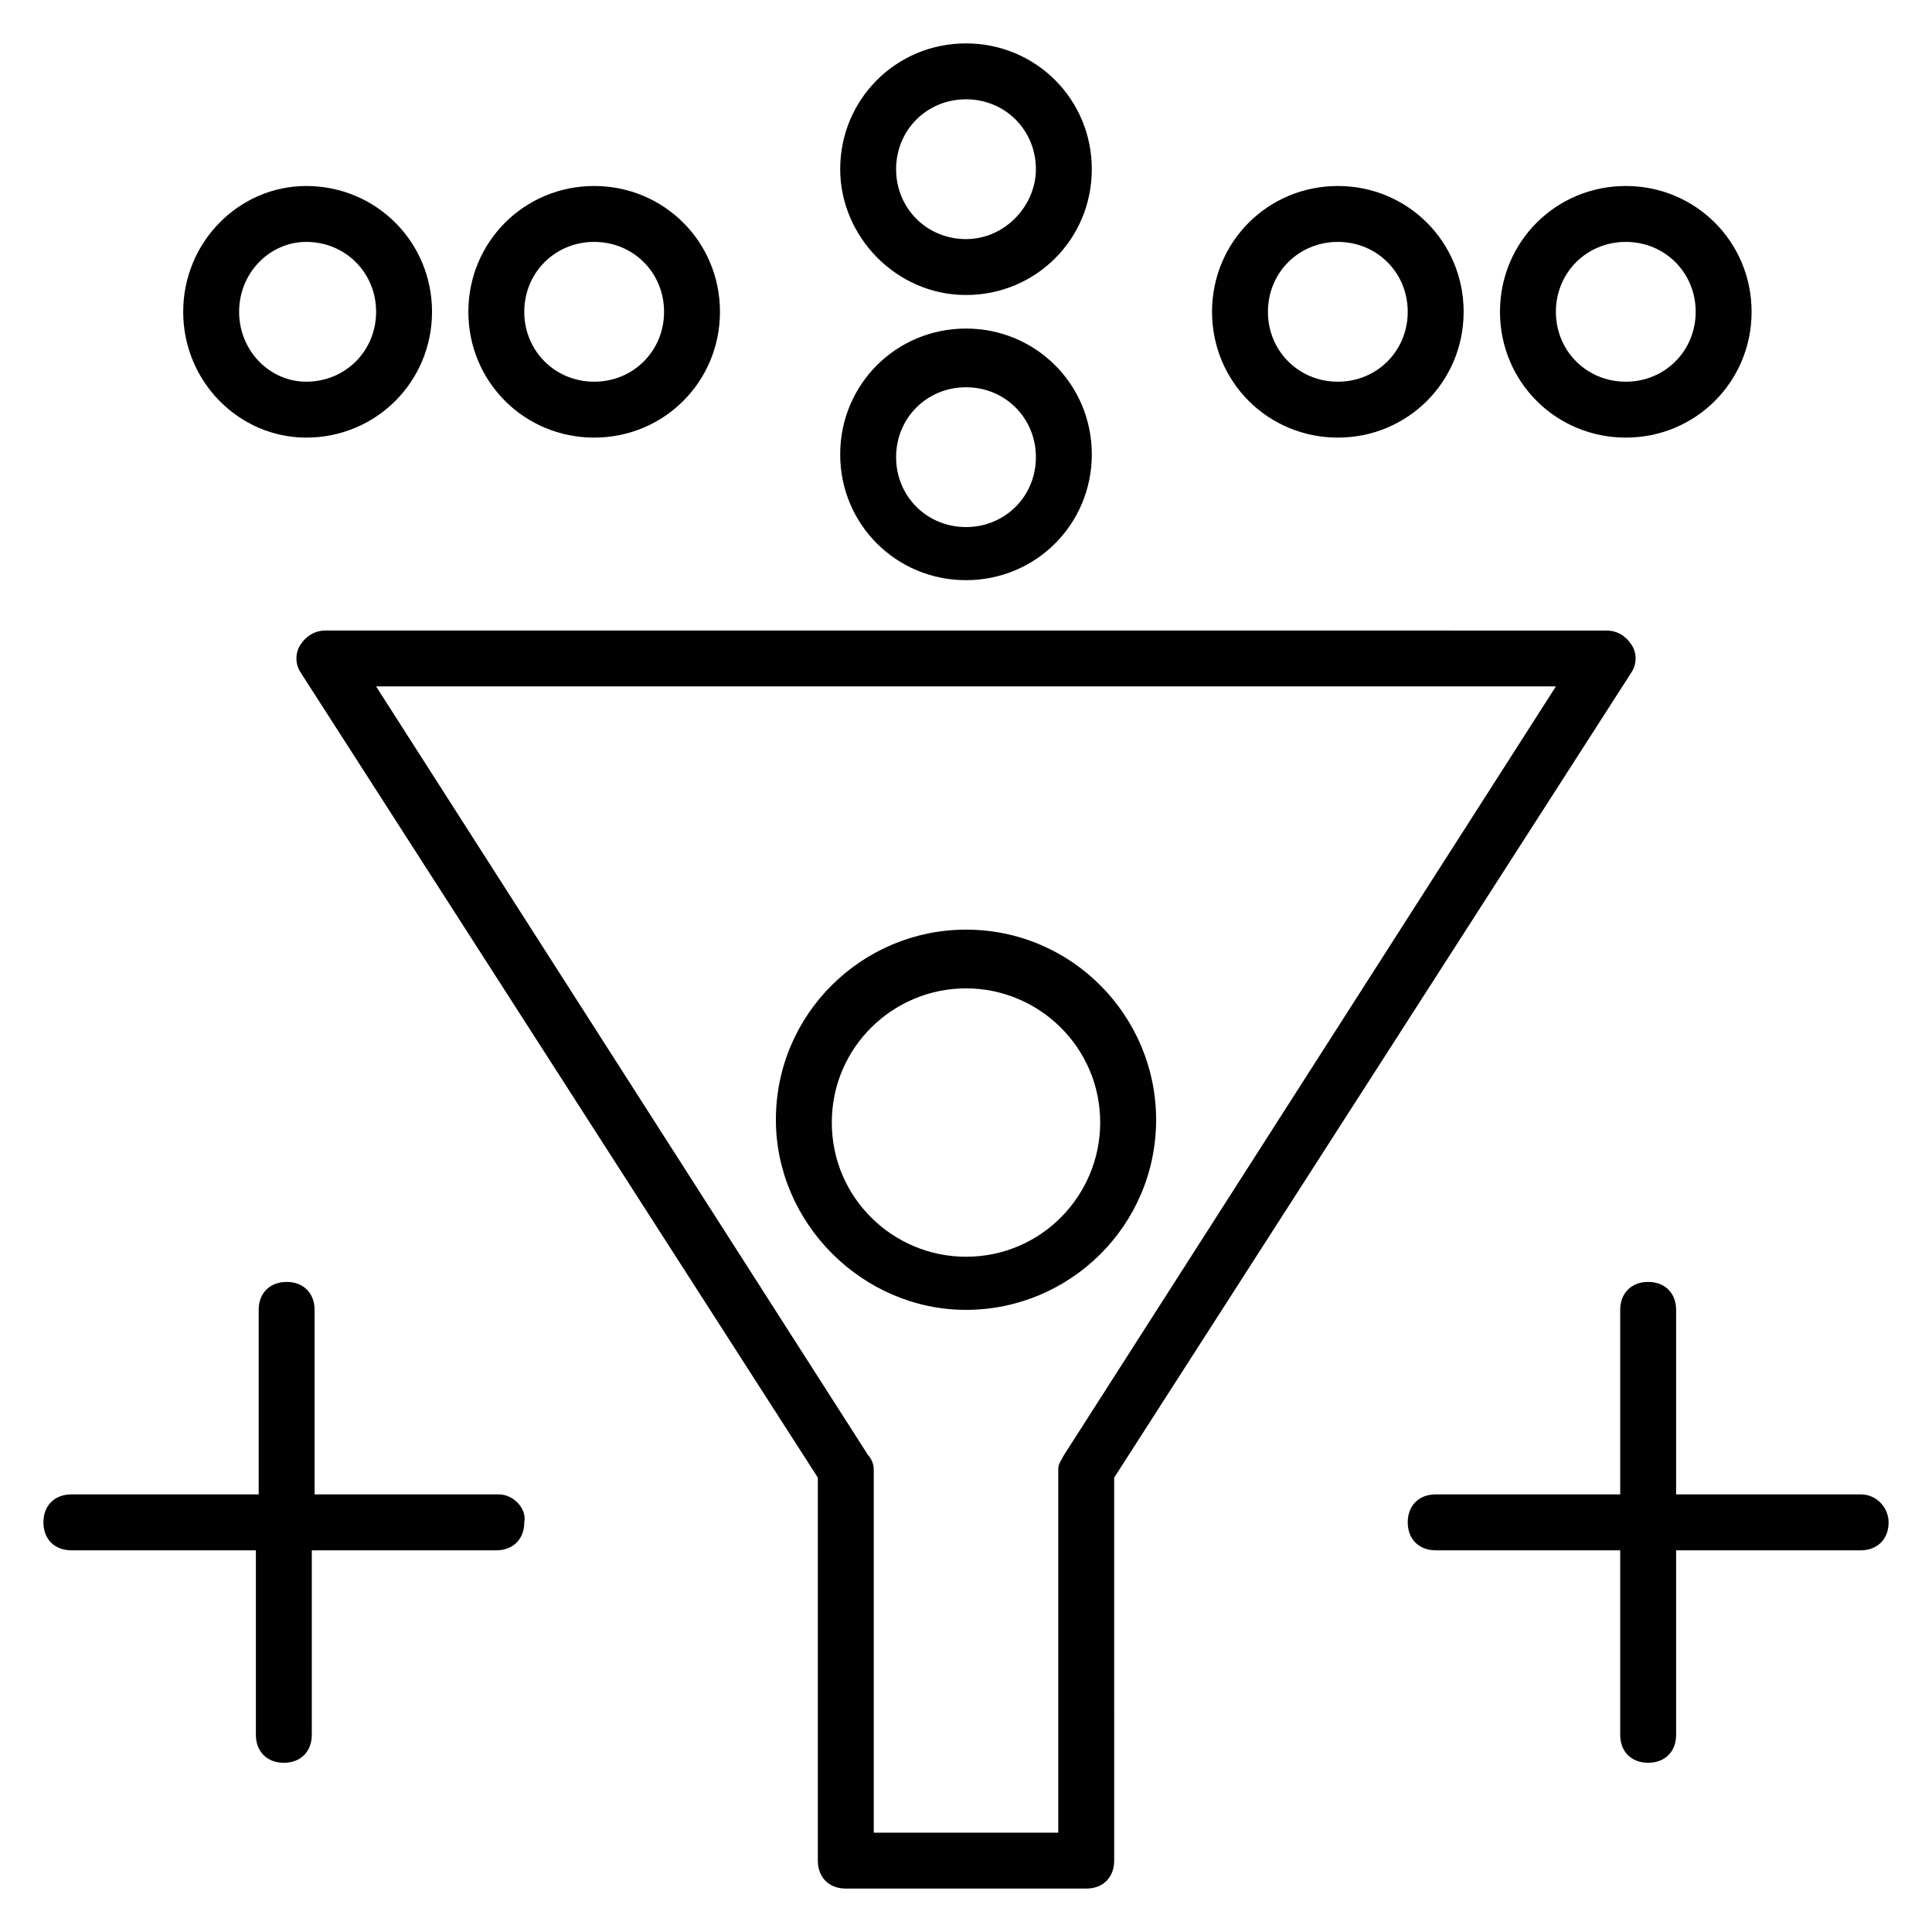
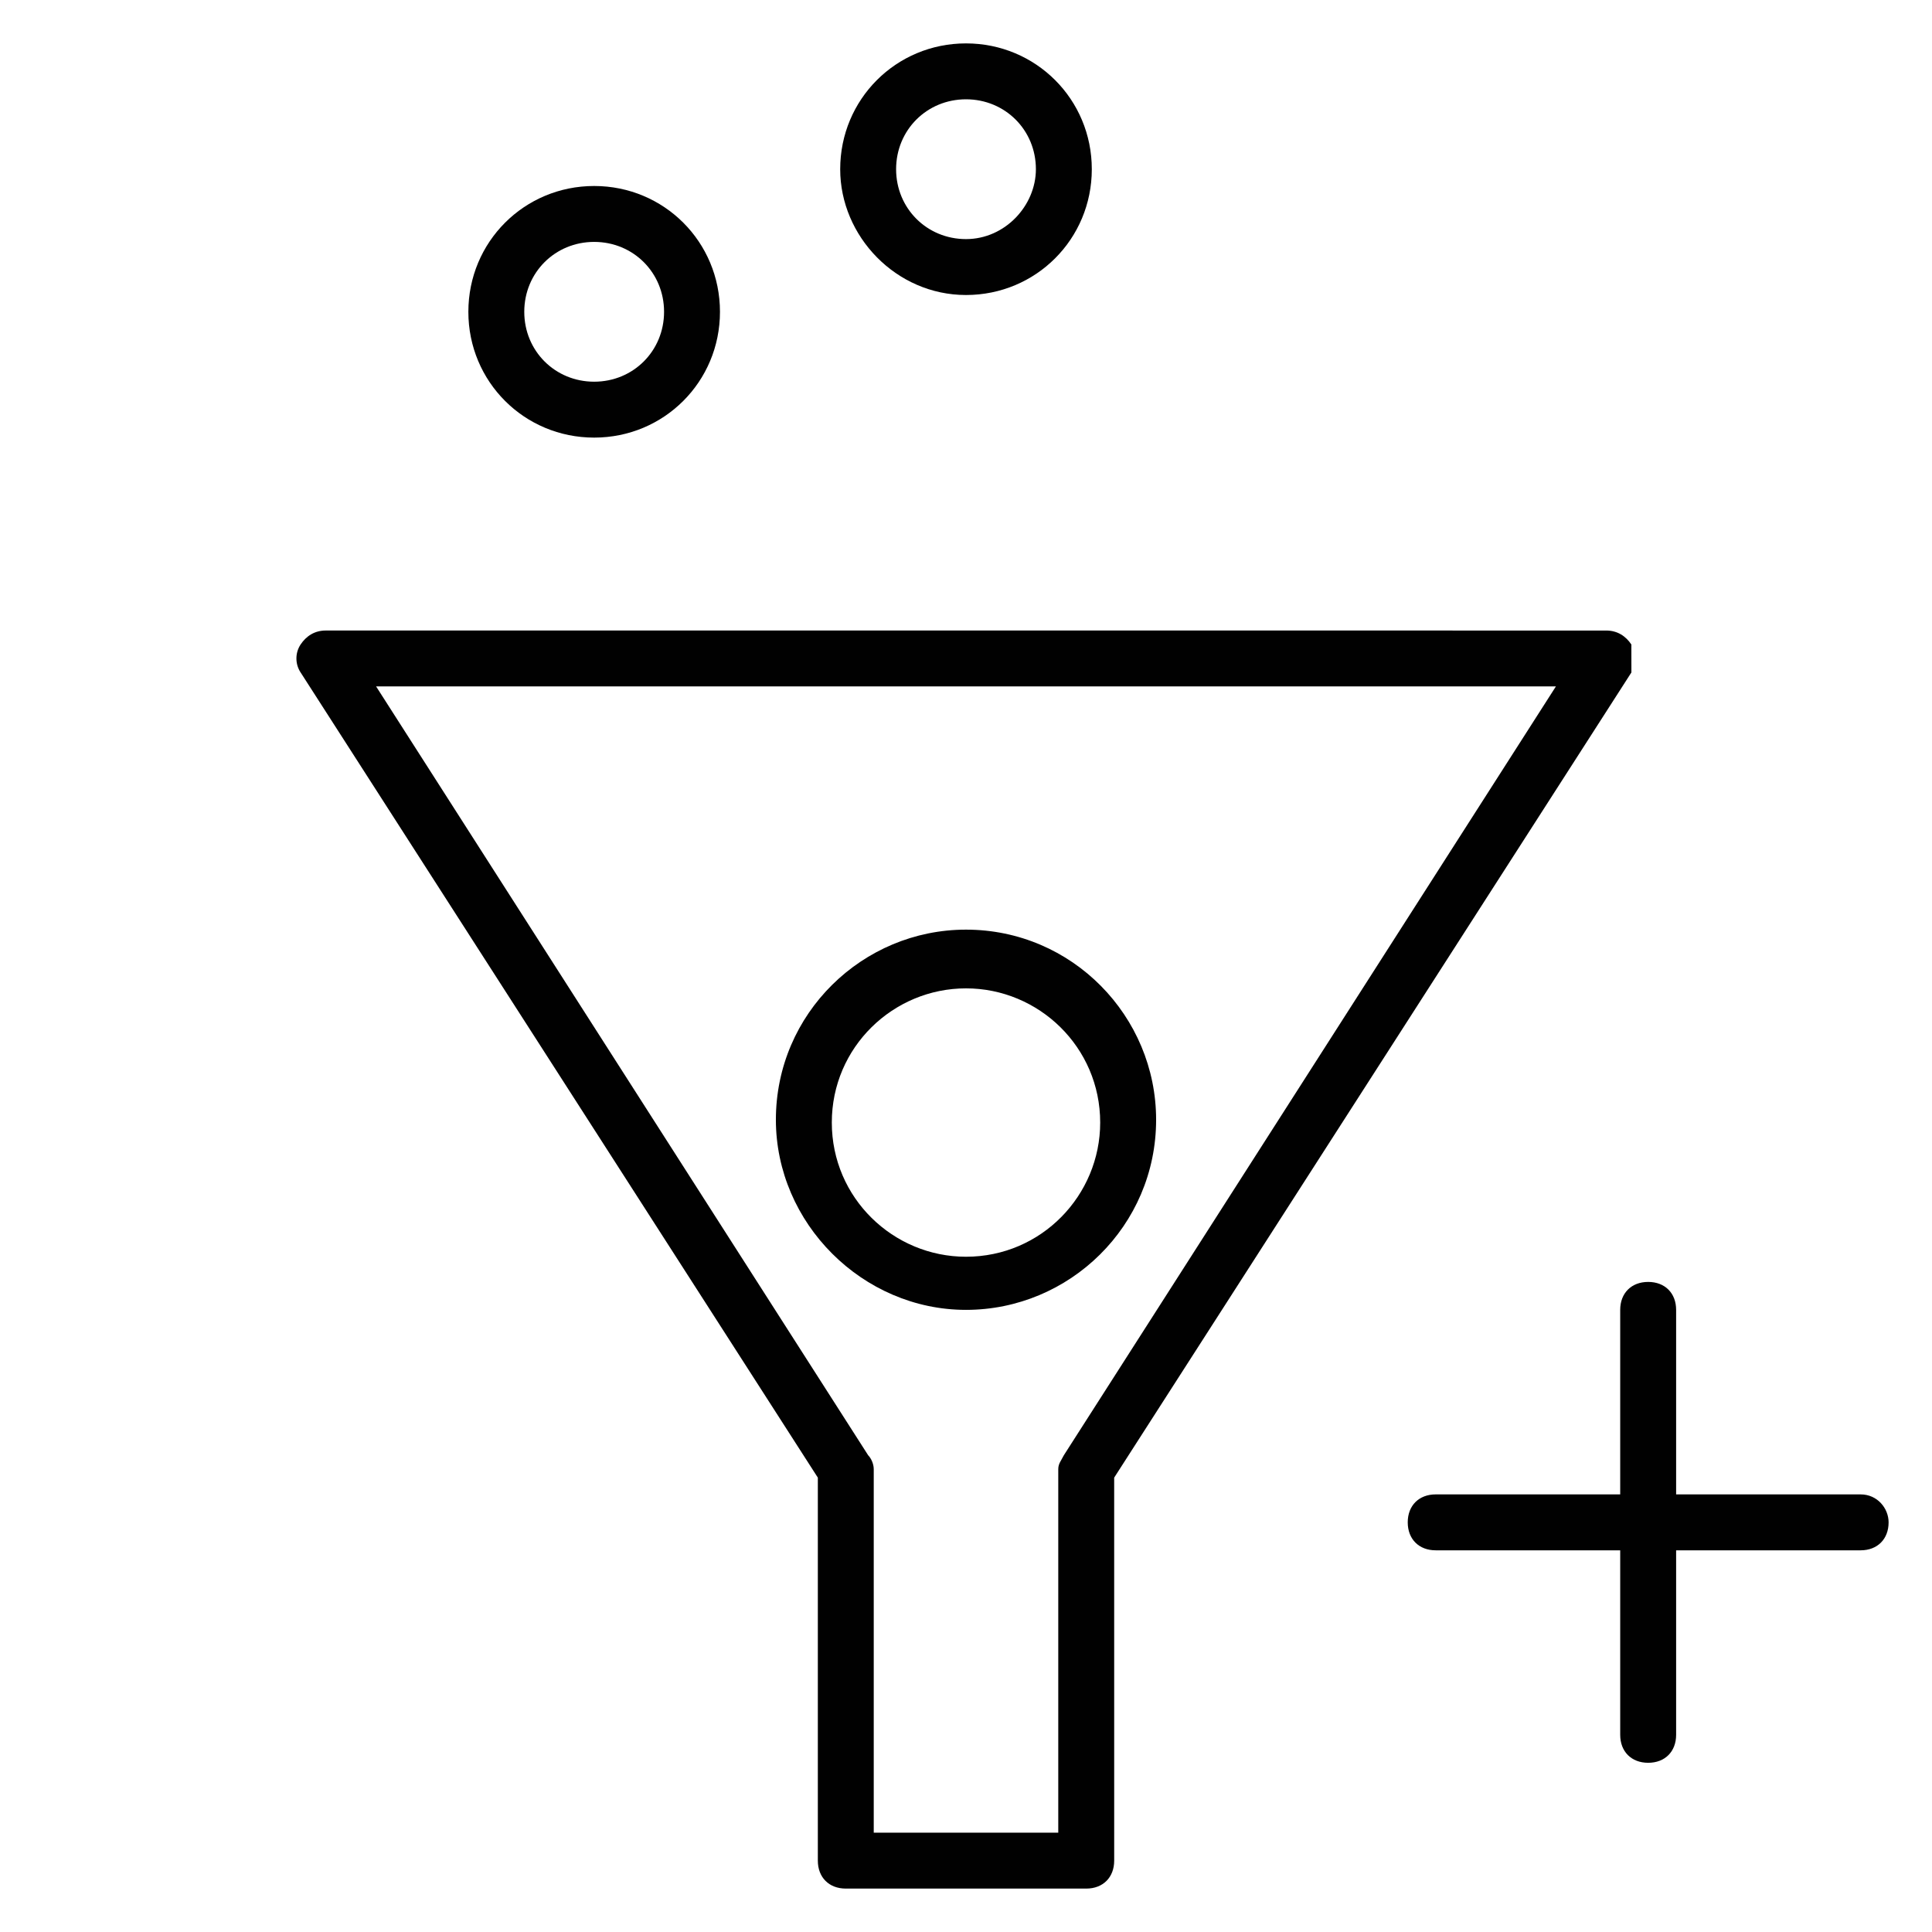
<svg xmlns="http://www.w3.org/2000/svg" width="800px" height="800px" version="1.1" viewBox="144 144 512 512">
  <g fill="#010101">
-     <path d="m225.15 259.97c18.523 0 33.34-14.816 33.34-33.34 0-18.523-14.816-33.34-33.34-33.34-17.781 0-32.602 14.816-32.602 33.34 0 18.523 14.82 33.34 32.602 33.34zm0-51.863c10.371 0 18.523 8.148 18.523 18.523 0 10.371-8.148 18.523-18.523 18.523-9.633 0-17.781-8.152-17.781-18.523s8.148-18.523 17.781-18.523z" />
    <path d="m301.46 259.97c18.523 0 33.34-14.816 33.34-33.34 0-18.523-14.816-33.34-33.34-33.34-18.523 0-33.34 14.816-33.34 33.34-0.004 18.523 14.816 33.34 33.34 33.34zm0-51.863c10.371 0 18.523 8.148 18.523 18.523 0 10.371-8.148 18.523-18.523 18.523-10.371 0-18.523-8.148-18.523-18.523 0-10.371 8.148-18.523 18.523-18.523z" />
-     <path d="m498.54 259.97c18.523 0 33.34-14.816 33.34-33.34 0-18.523-14.816-33.34-33.34-33.34-18.523 0-33.34 14.816-33.34 33.34 0 18.523 14.816 33.34 33.34 33.34zm0-51.863c10.371 0 18.523 8.148 18.523 18.523 0 10.371-8.148 18.523-18.523 18.523-10.371 0-18.523-8.148-18.523-18.523 0-10.371 8.148-18.523 18.523-18.523z" />
-     <path d="m574.85 259.97c18.523 0 33.34-14.816 33.34-33.34 0-18.523-14.816-33.34-33.34-33.34-18.523 0-33.34 14.816-33.34 33.34-0.004 18.523 14.816 33.34 33.34 33.34zm0-51.863c10.371 0 18.523 8.148 18.523 18.523 0 10.371-8.148 18.523-18.523 18.523-10.371 0-18.523-8.148-18.523-18.523 0-10.371 8.148-18.523 18.523-18.523z" />
    <path d="m400 222.18c18.523 0 33.34-14.816 33.34-33.34s-14.82-33.34-33.34-33.34c-18.523 0-33.34 14.816-33.34 33.34-0.004 17.781 14.816 33.34 33.34 33.34zm0-51.863c10.371 0 18.523 8.148 18.523 18.523-0.004 9.633-8.152 18.523-18.523 18.523s-18.523-8.148-18.523-18.523 8.148-18.523 18.523-18.523z" />
-     <path d="m400 297.75c18.523 0 33.34-14.816 33.34-33.34 0-18.523-14.816-33.34-33.34-33.34s-33.34 14.816-33.34 33.34c-0.004 18.523 14.816 33.34 33.34 33.34zm0-51.121c10.371 0 18.523 8.148 18.523 18.523 0 10.371-8.148 18.523-18.523 18.523-10.371 0-18.523-8.148-18.523-18.523s8.148-18.523 18.523-18.523z" />
-     <path d="m576.33 314.8c-1.48-2.223-3.703-3.703-6.668-3.703l-339.33-0.004c-2.965 0-5.188 1.48-6.668 3.703-1.48 2.223-1.48 5.188 0 7.41l137.07 213.38v101.5c0 4.445 2.965 7.41 7.41 7.41h63.719c4.445 0 7.41-2.965 7.41-7.41l-0.004-101.5 137.07-213.38c1.48-2.223 1.48-5.184 0-7.406zm-150.4 214.86c-0.742 1.48-1.48 2.223-1.48 3.703v96.316h-48.898v-96.316c0-1.48-0.742-2.965-1.48-3.703l-130.4-203.75h312.66z" />
+     <path d="m576.33 314.8c-1.48-2.223-3.703-3.703-6.668-3.703l-339.33-0.004c-2.965 0-5.188 1.48-6.668 3.703-1.48 2.223-1.48 5.188 0 7.41l137.07 213.38v101.5c0 4.445 2.965 7.41 7.41 7.41h63.719c4.445 0 7.41-2.965 7.41-7.41l-0.004-101.5 137.07-213.38zm-150.4 214.86c-0.742 1.48-1.48 2.223-1.48 3.703v96.316h-48.898v-96.316c0-1.48-0.742-2.965-1.48-3.703l-130.4-203.75h312.66z" />
    <path d="m400 491.13c27.414 0 50.383-22.227 50.383-50.383 0-27.414-22.227-50.383-50.383-50.383-27.414 0-50.383 22.227-50.383 50.383 0 27.414 22.969 50.383 50.383 50.383zm0-85.203c19.262 0 35.562 15.559 35.562 35.562 0 19.262-15.559 35.562-35.562 35.562-19.262 0-35.562-15.559-35.562-35.562-0.004-20.004 16.297-35.562 35.562-35.562z" />
-     <path d="m276.27 540.03h-48.898v-48.898c0-4.445-2.965-7.41-7.41-7.41-4.445 0-7.41 2.965-7.41 7.41v48.898h-49.641c-4.445 0-7.41 2.965-7.41 7.41s2.965 7.41 7.41 7.41h48.898v48.898c0 4.445 2.965 7.41 7.41 7.41s7.41-2.965 7.41-7.41v-48.898h48.898c4.445 0 7.41-2.965 7.41-7.41 0.742-3.707-2.965-7.41-6.668-7.41z" />
    <path d="m637.09 540.03h-48.898v-48.898c0-4.445-2.965-7.41-7.41-7.41-4.445 0-7.41 2.965-7.41 7.41v48.898h-48.898c-4.445 0-7.41 2.965-7.41 7.41s2.965 7.41 7.41 7.41h48.898v48.898c0 4.445 2.965 7.41 7.41 7.41 4.445 0 7.41-2.965 7.41-7.41v-48.898h48.898c4.445 0 7.41-2.965 7.41-7.41 0-3.707-2.965-7.41-7.41-7.41z" />
  </g>
</svg>